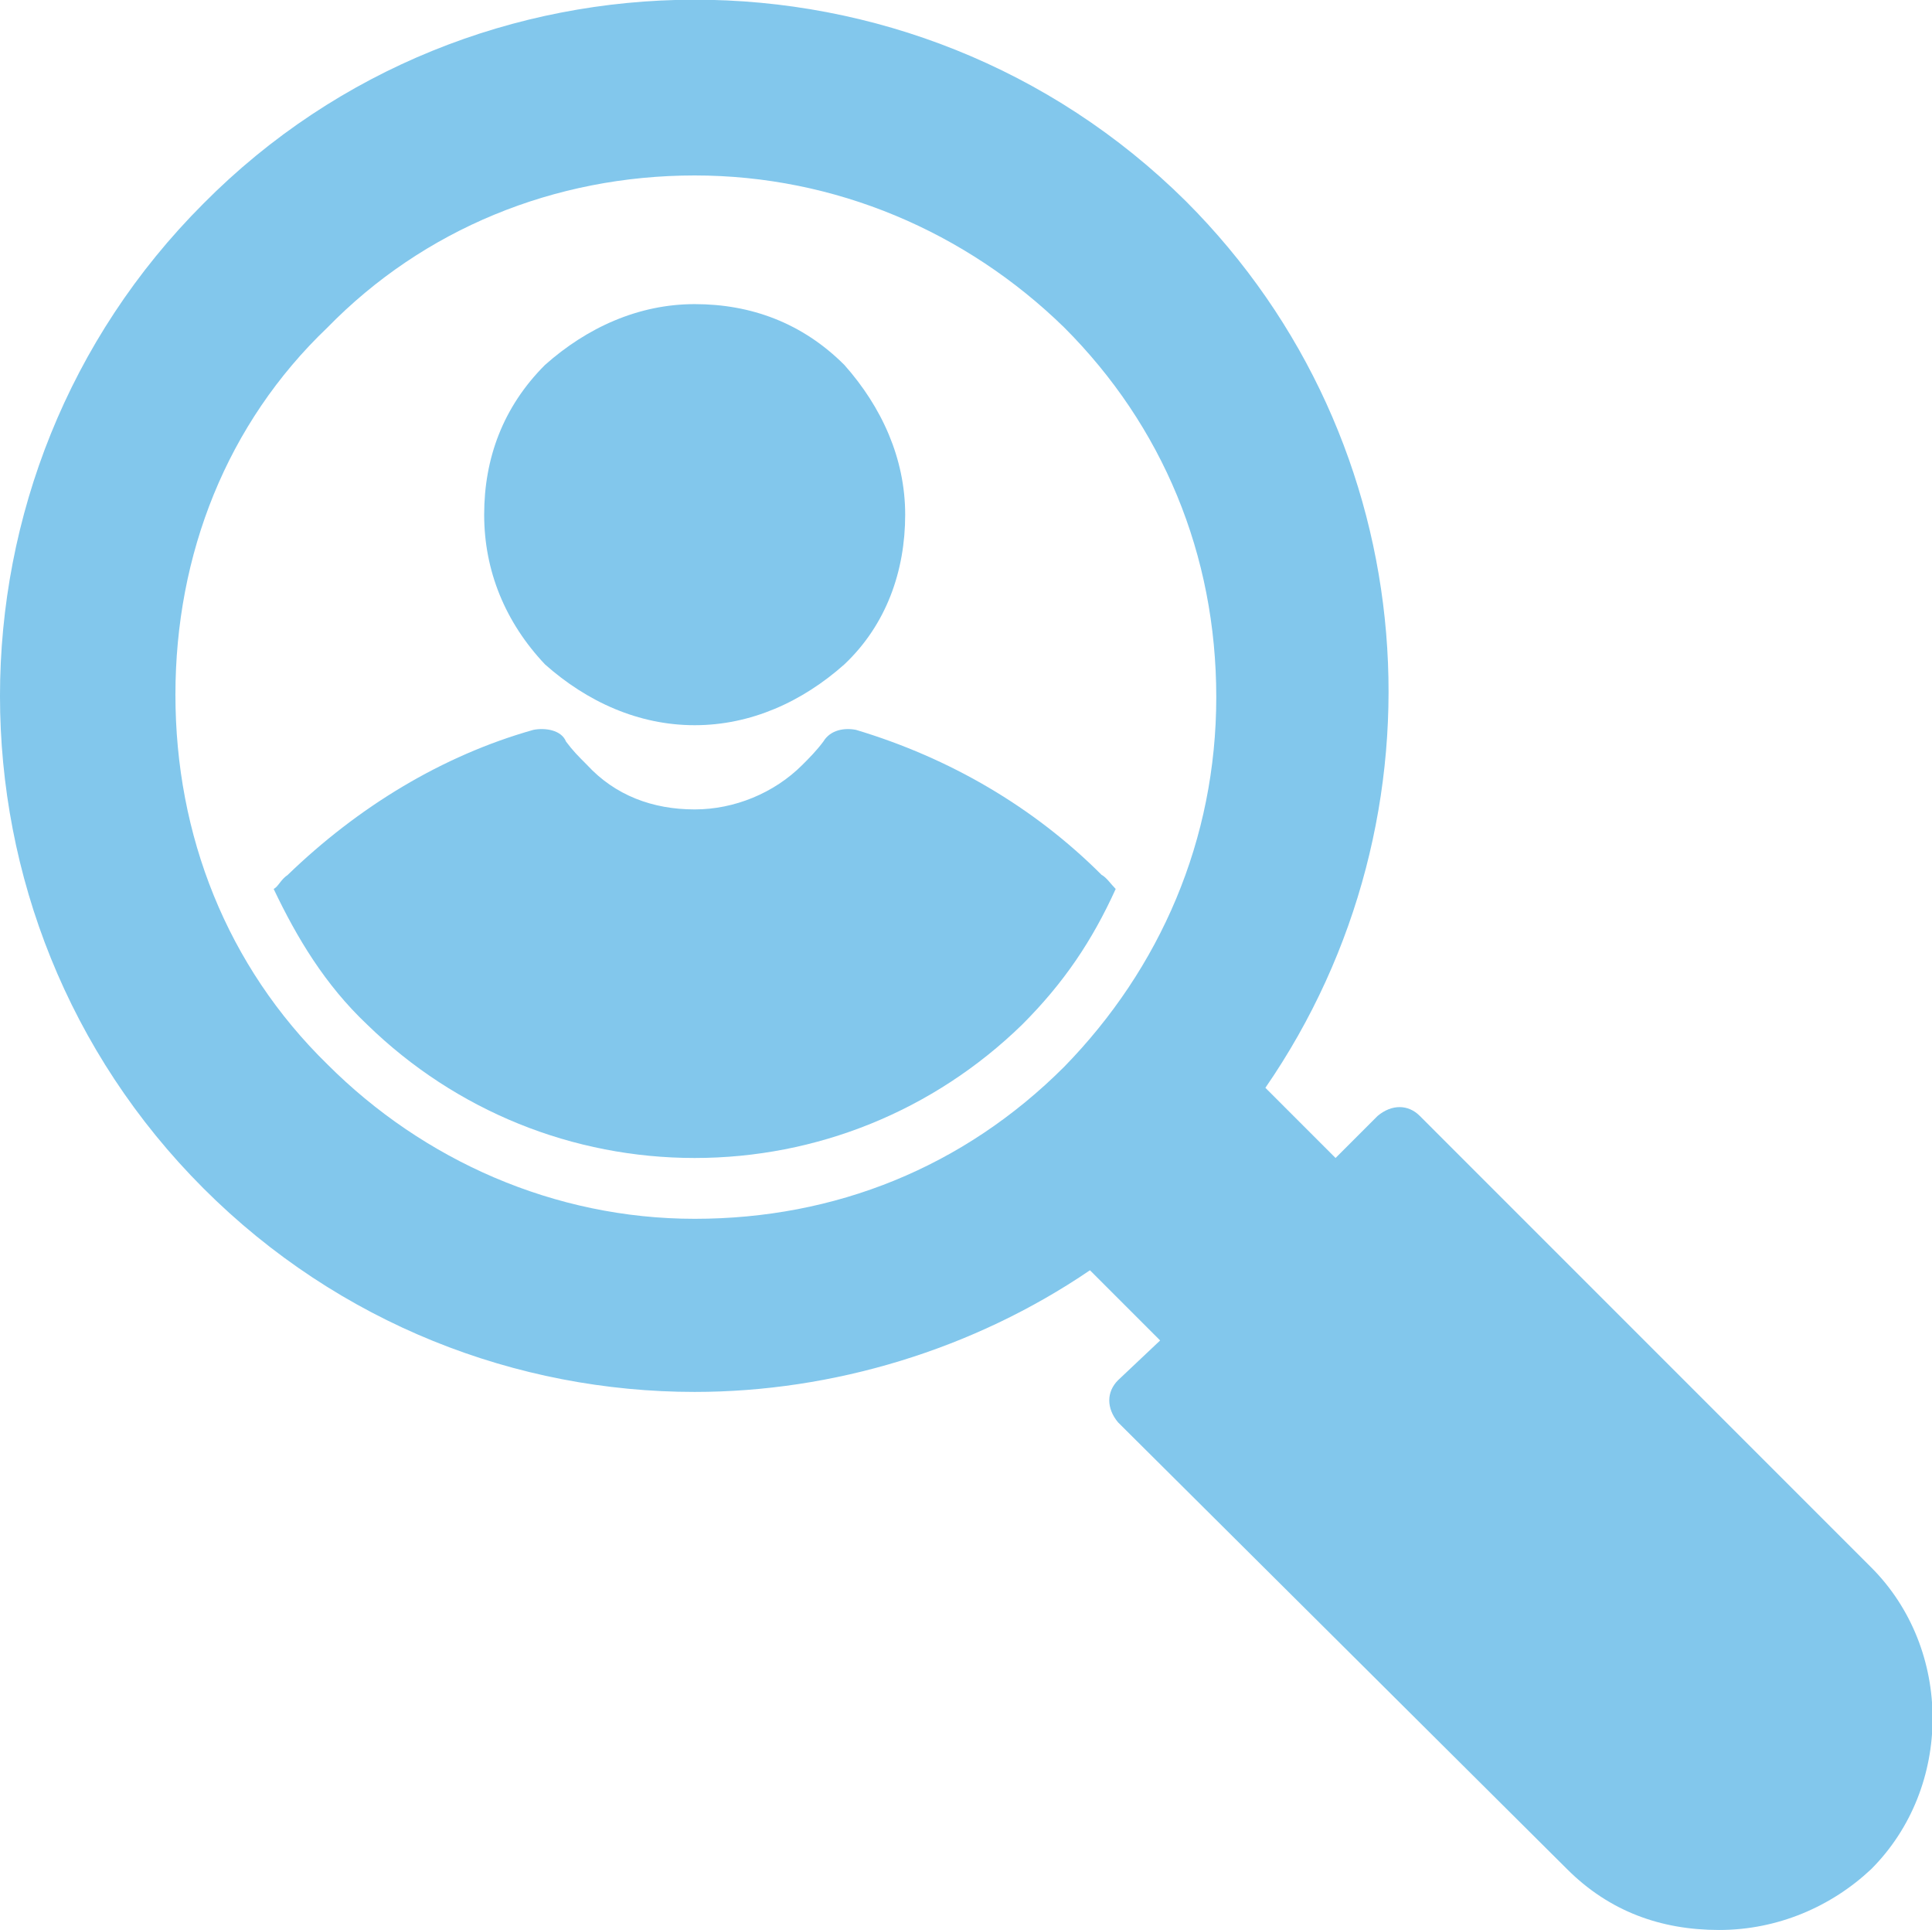
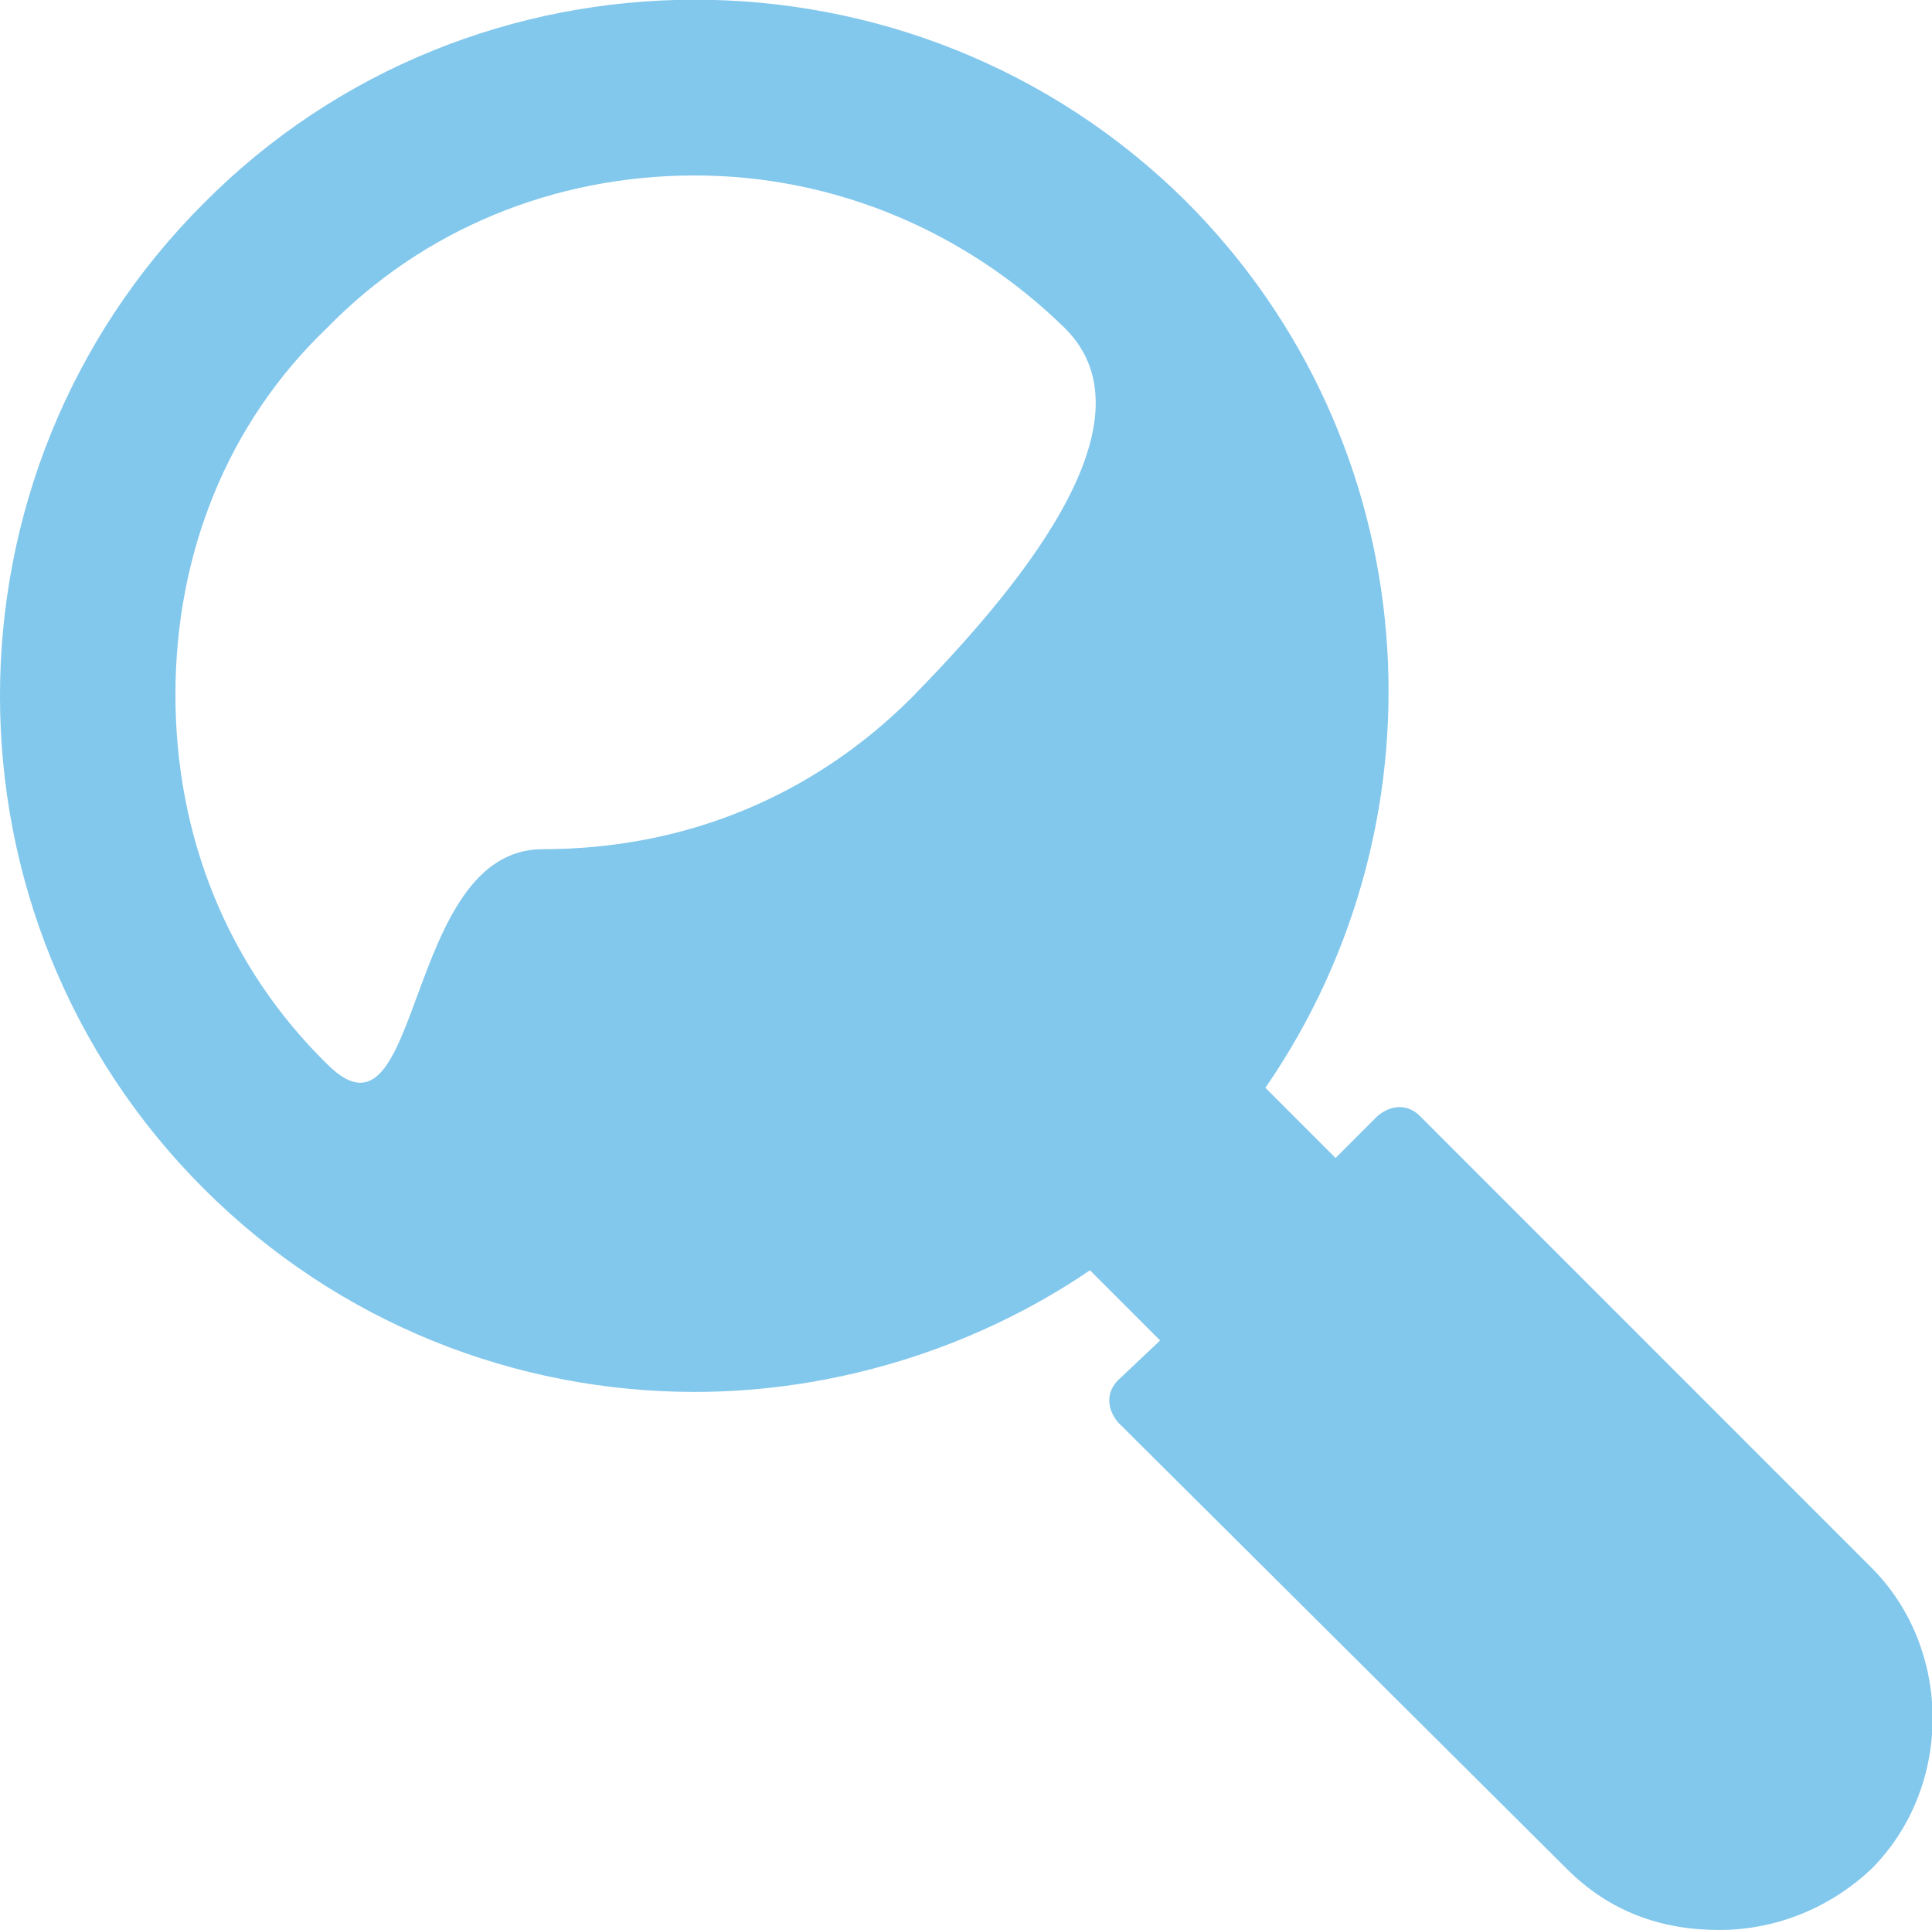
<svg xmlns="http://www.w3.org/2000/svg" id="Layer_1" viewBox="0 0 82.6 82.5">
  <style>.st0{fill:#82C7EC;}</style>
-   <path class="st0" d="M29.7 31c2.4 0 4.6-1 6.4-2.6 1.8-1.7 2.6-4 2.6-6.4s-1-4.6-2.6-6.4c-1.8-1.8-4-2.6-6.4-2.6s-4.6 1-6.4 2.6c-1.8 1.8-2.6 4-2.6 6.4s.9 4.6 2.6 6.4c1.8 1.6 4 2.6 6.4 2.6zM29.7 49.5c5.2 0 10.2-2 14-5.7 1.8-1.8 3-3.6 4-5.8-.2-.2-.4-.5-.6-.6-2.9-2.9-6.5-5-10.5-6.2-.5-.1-1.1 0-1.4.5-.3.4-.6.7-.9 1-1.2 1.2-2.9 1.9-4.6 1.9-1.8 0-3.4-.6-4.6-1.9-.4-.4-.6-.6-.9-1-.2-.5-.9-.6-1.4-.5-3.9 1.1-7.5 3.3-10.5 6.2-.3.2-.4.5-.6.6 1 2.1 2.2 4.1 4 5.8 3.8 3.7 8.8 5.7 14 5.7z" />
-   <path class="st0" d="M29.7 59.5c5.9 0 11.9-1.8 16.9-5.2l3 3-1.8 1.7c-.5.5-.5 1.2 0 1.8L67 79.9c1.8 1.8 4 2.6 6.5 2.6s4.8-1 6.5-2.6c3.5-3.5 3.5-9.4 0-12.9L60.7 47.7c-.5-.5-1.2-.5-1.8 0l-1.8 1.8-3-3c8-11.6 6.9-27.6-3.4-37.9-11.6-11.5-30.5-11.5-42 .1-11.6 11.6-11.6 30.5 0 42.1 5.8 5.8 13.4 8.7 21 8.7zM14 14c4.1-4.2 9.7-6.5 15.7-6.5S41.3 9.9 45.5 14c4.2 4.2 6.5 9.7 6.5 15.8s-2.4 11.6-6.5 15.8c-4.3 4.3-9.8 6.5-15.8 6.5S18.1 49.6 14 45.5c-4.3-4.2-6.5-9.8-6.5-15.8S9.7 18.1 14 14z" />
+   <path class="st0" d="M29.7 59.5c5.9 0 11.9-1.8 16.9-5.2l3 3-1.8 1.7c-.5.5-.5 1.2 0 1.8L67 79.9c1.8 1.8 4 2.6 6.5 2.6s4.8-1 6.5-2.6c3.5-3.5 3.5-9.4 0-12.9L60.7 47.7c-.5-.5-1.2-.5-1.8 0l-1.8 1.8-3-3c8-11.6 6.9-27.6-3.4-37.9-11.6-11.5-30.5-11.5-42 .1-11.6 11.6-11.6 30.5 0 42.1 5.8 5.8 13.4 8.7 21 8.7zM14 14c4.1-4.2 9.7-6.5 15.7-6.5S41.3 9.9 45.5 14s-2.4 11.6-6.5 15.8c-4.3 4.3-9.8 6.5-15.8 6.5S18.1 49.6 14 45.5c-4.3-4.2-6.5-9.8-6.5-15.8S9.7 18.1 14 14z" />
</svg>